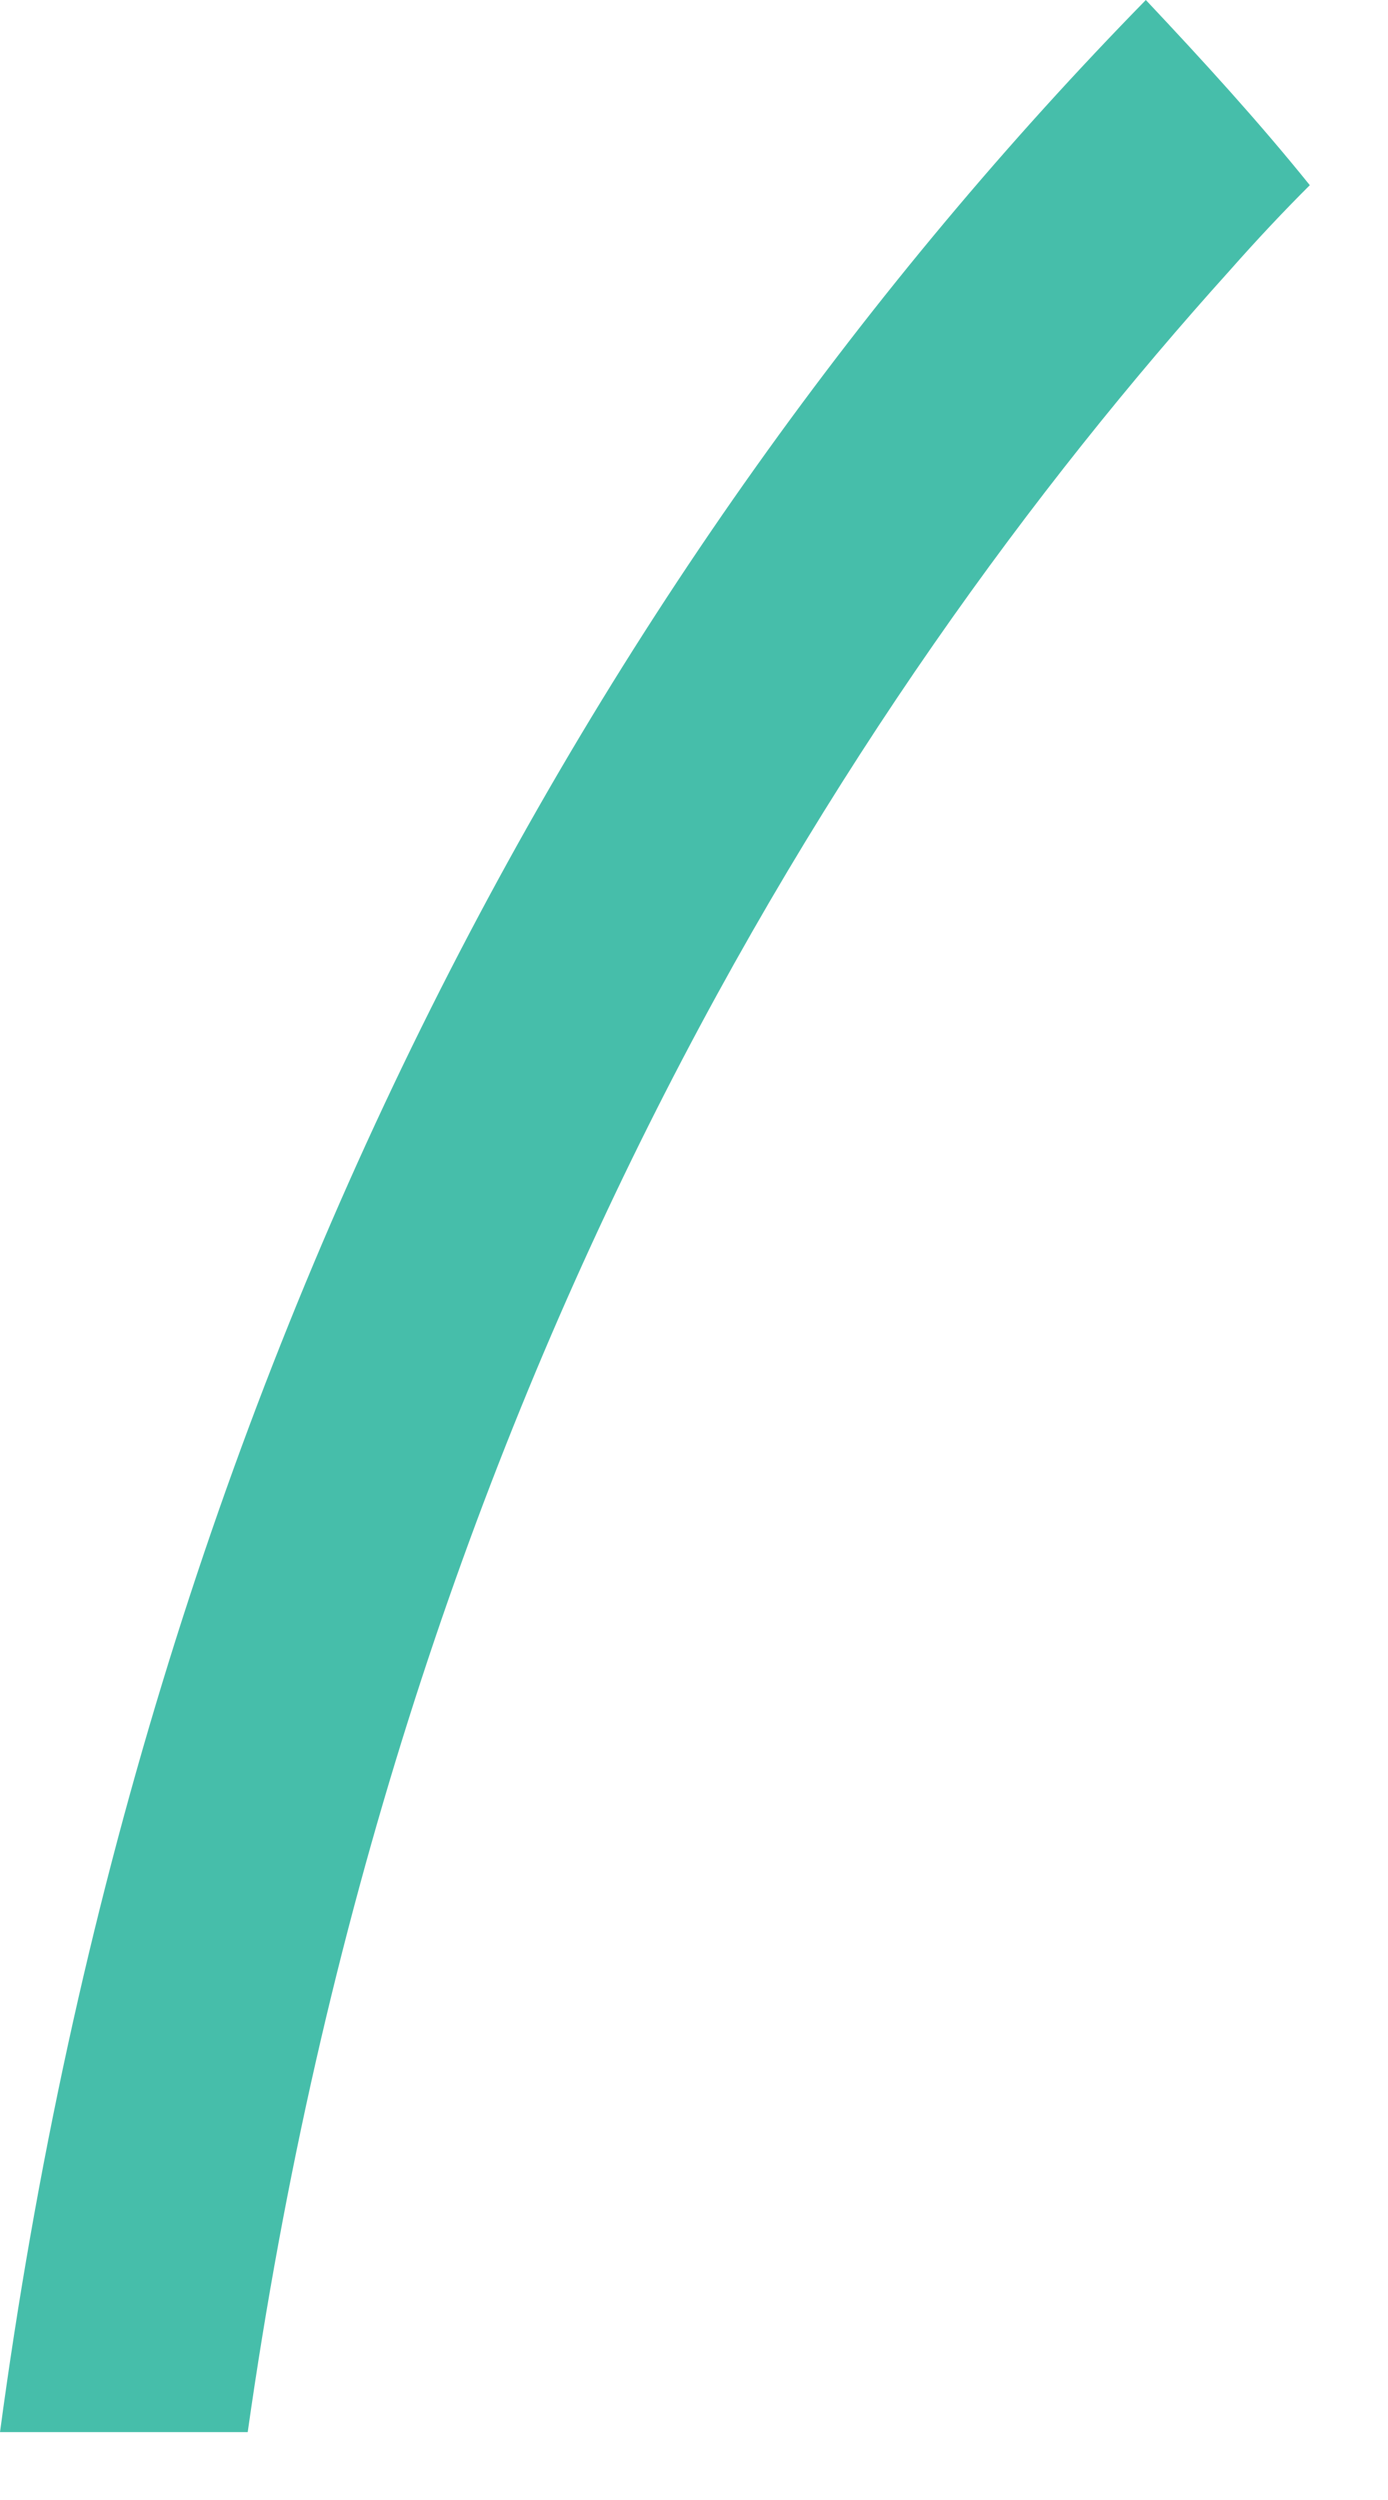
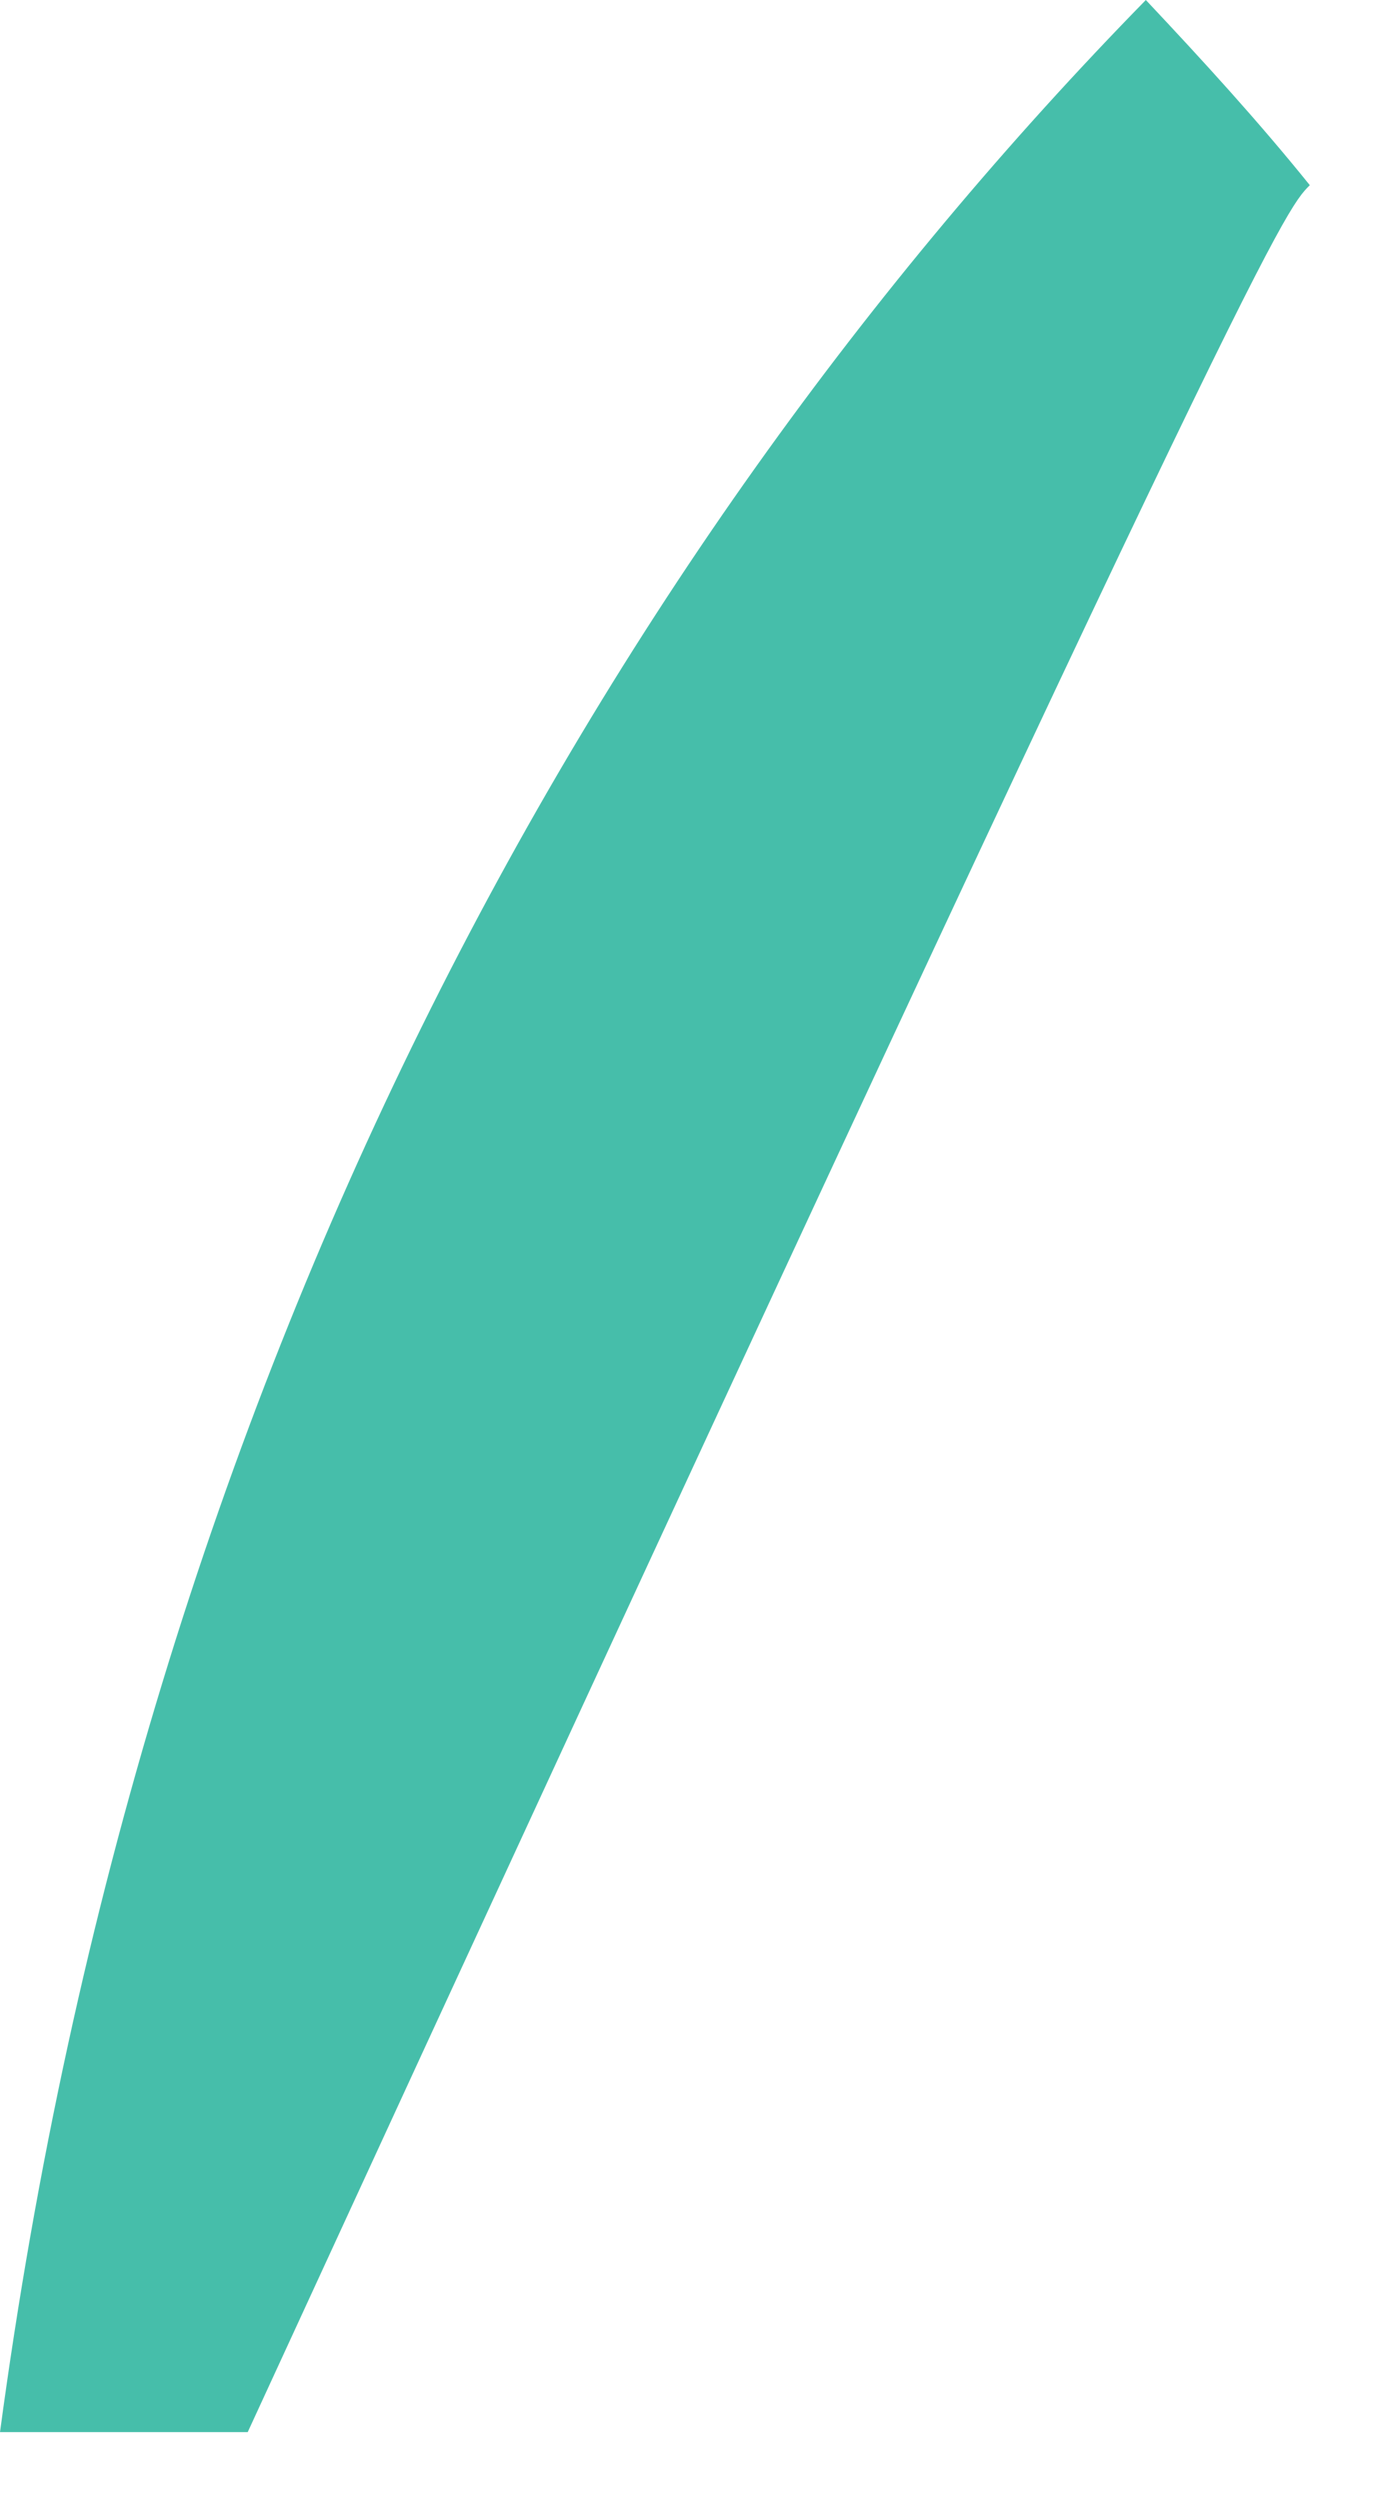
<svg xmlns="http://www.w3.org/2000/svg" fill="none" height="100%" overflow="visible" preserveAspectRatio="none" style="display: block;" viewBox="0 0 15 27" width="100%">
-   <path d="M14.155 2C13.597 1.308 12.999 0.654 12.383 0C6.471 6.038 1.541 14.806 0 26.267H2.677C4.256 15.133 9.109 7.557 13.288 2.923C13.577 2.596 13.866 2.288 14.155 2Z" fill="#46BEAA" id="Vector" />
+   <path d="M14.155 2C13.597 1.308 12.999 0.654 12.383 0C6.471 6.038 1.541 14.806 0 26.267H2.677C13.577 2.596 13.866 2.288 14.155 2Z" fill="#46BEAA" id="Vector" />
</svg>